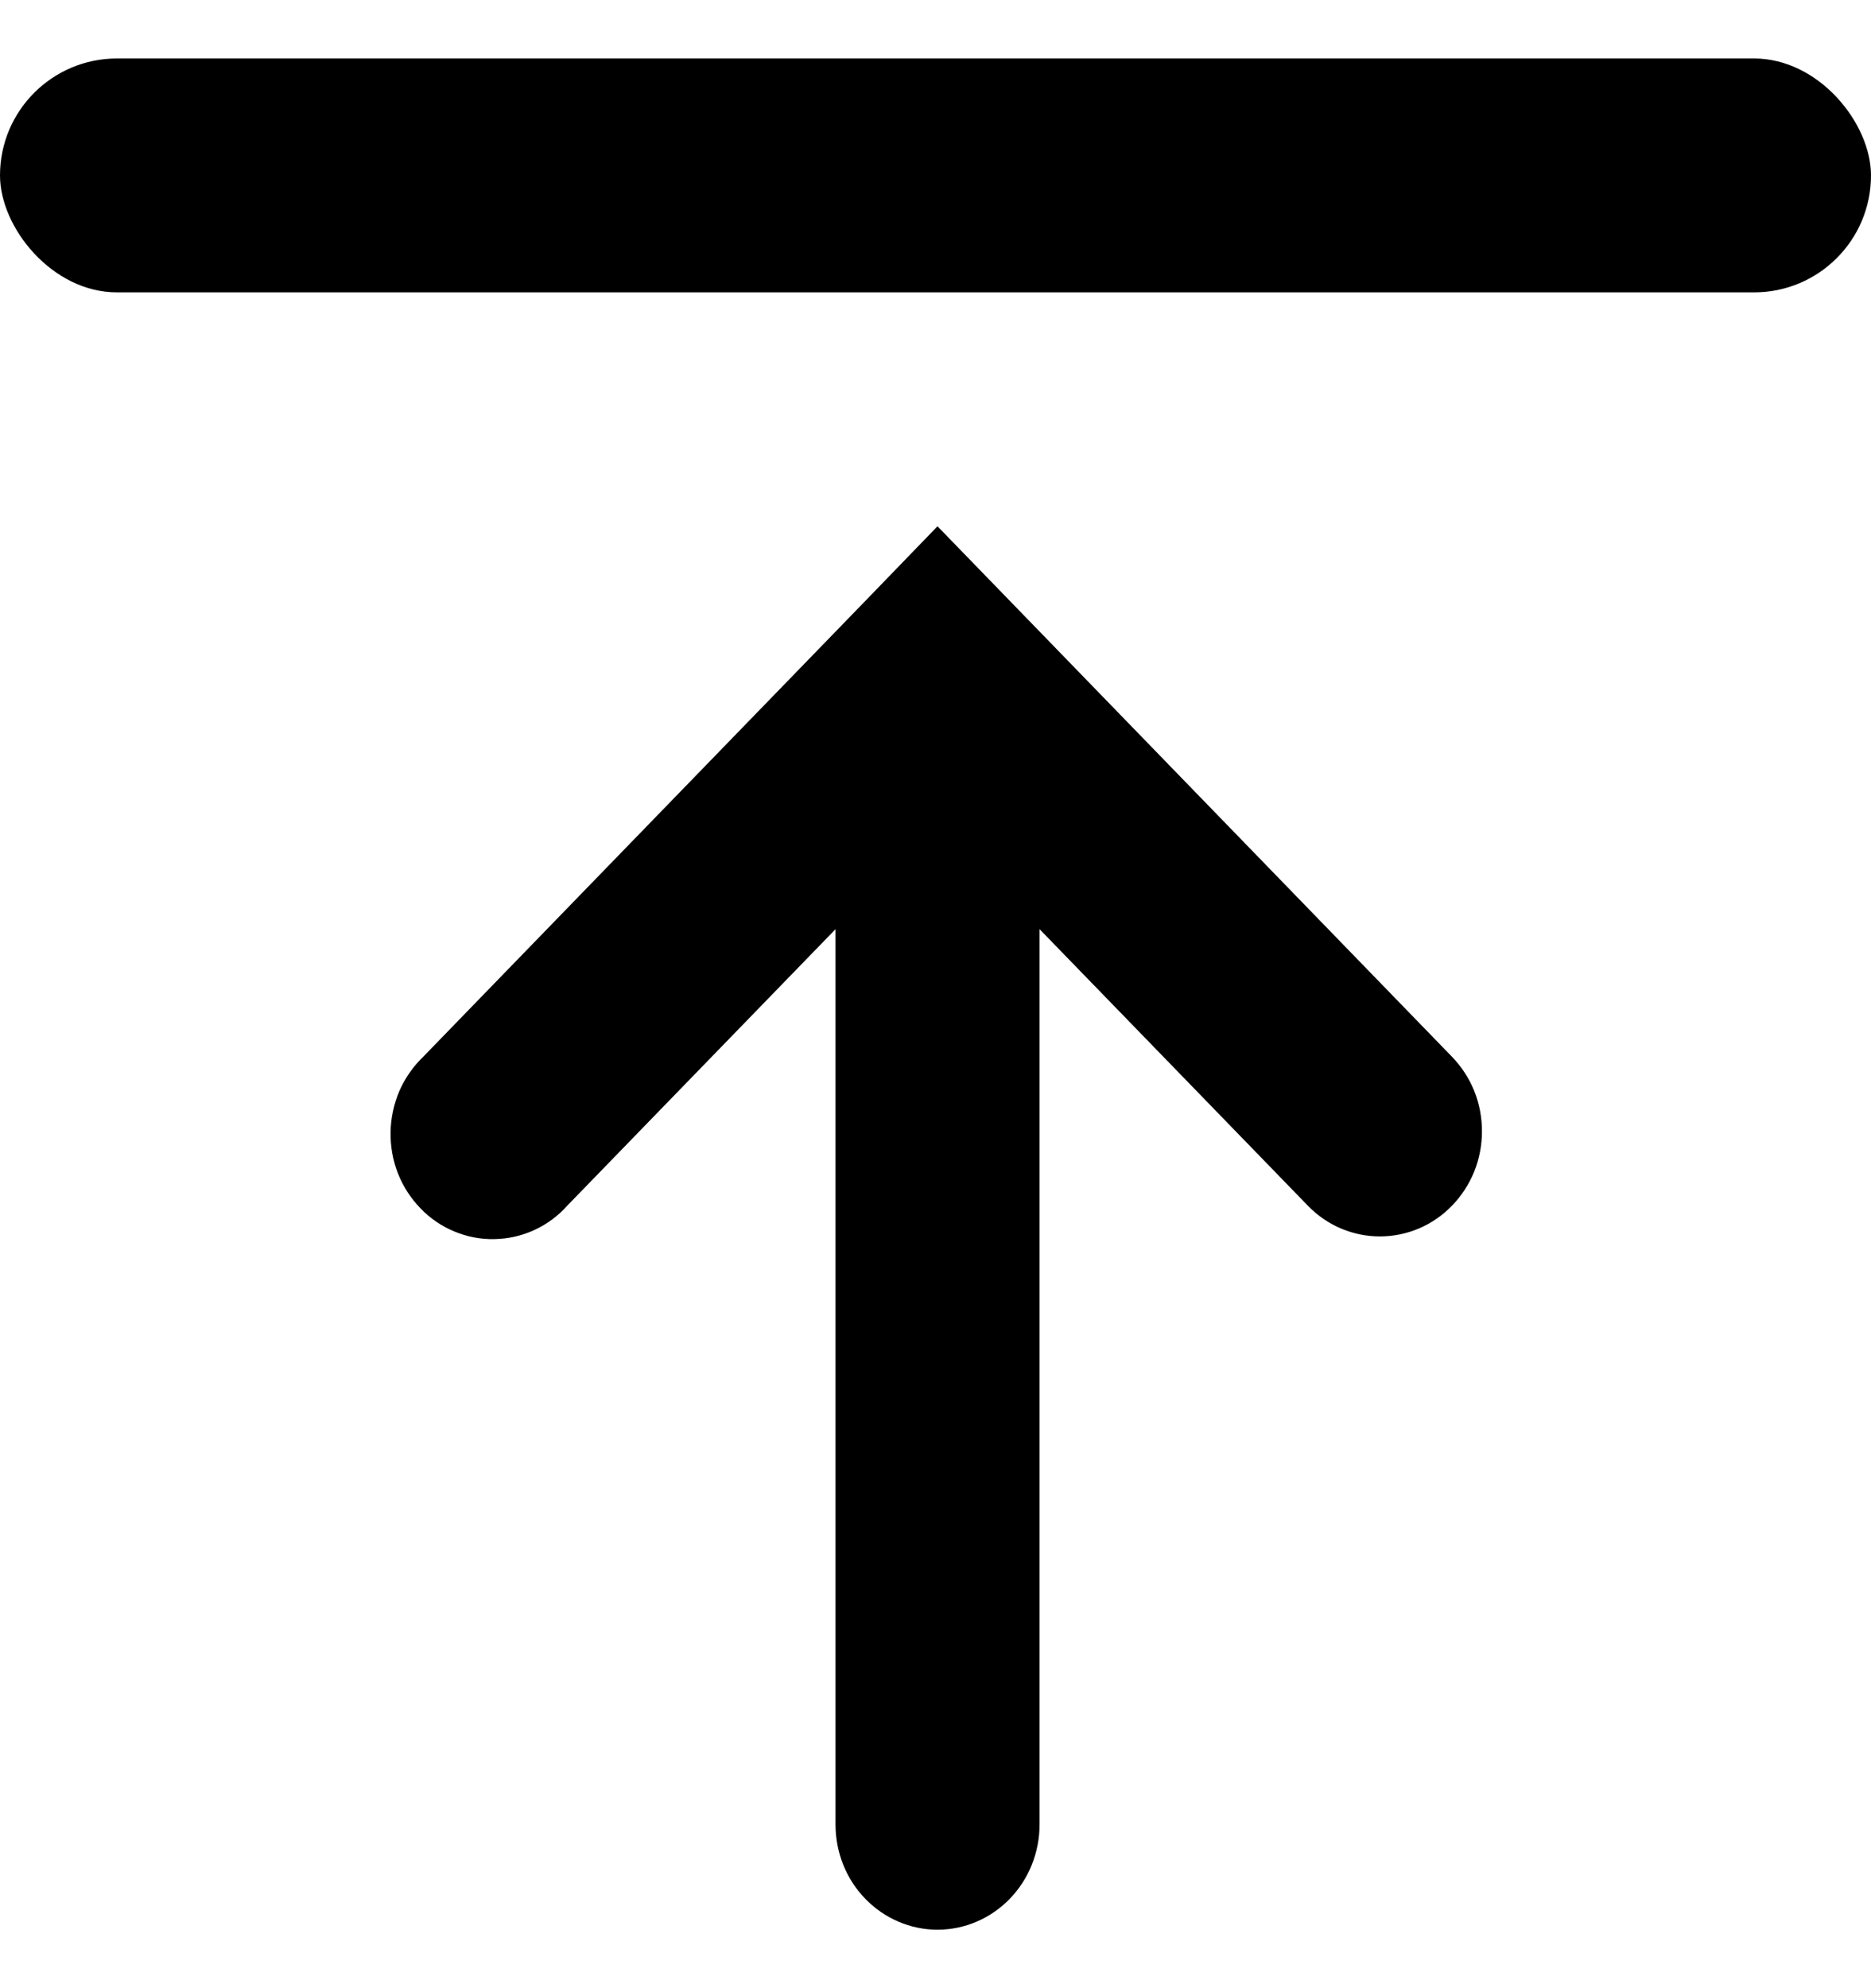
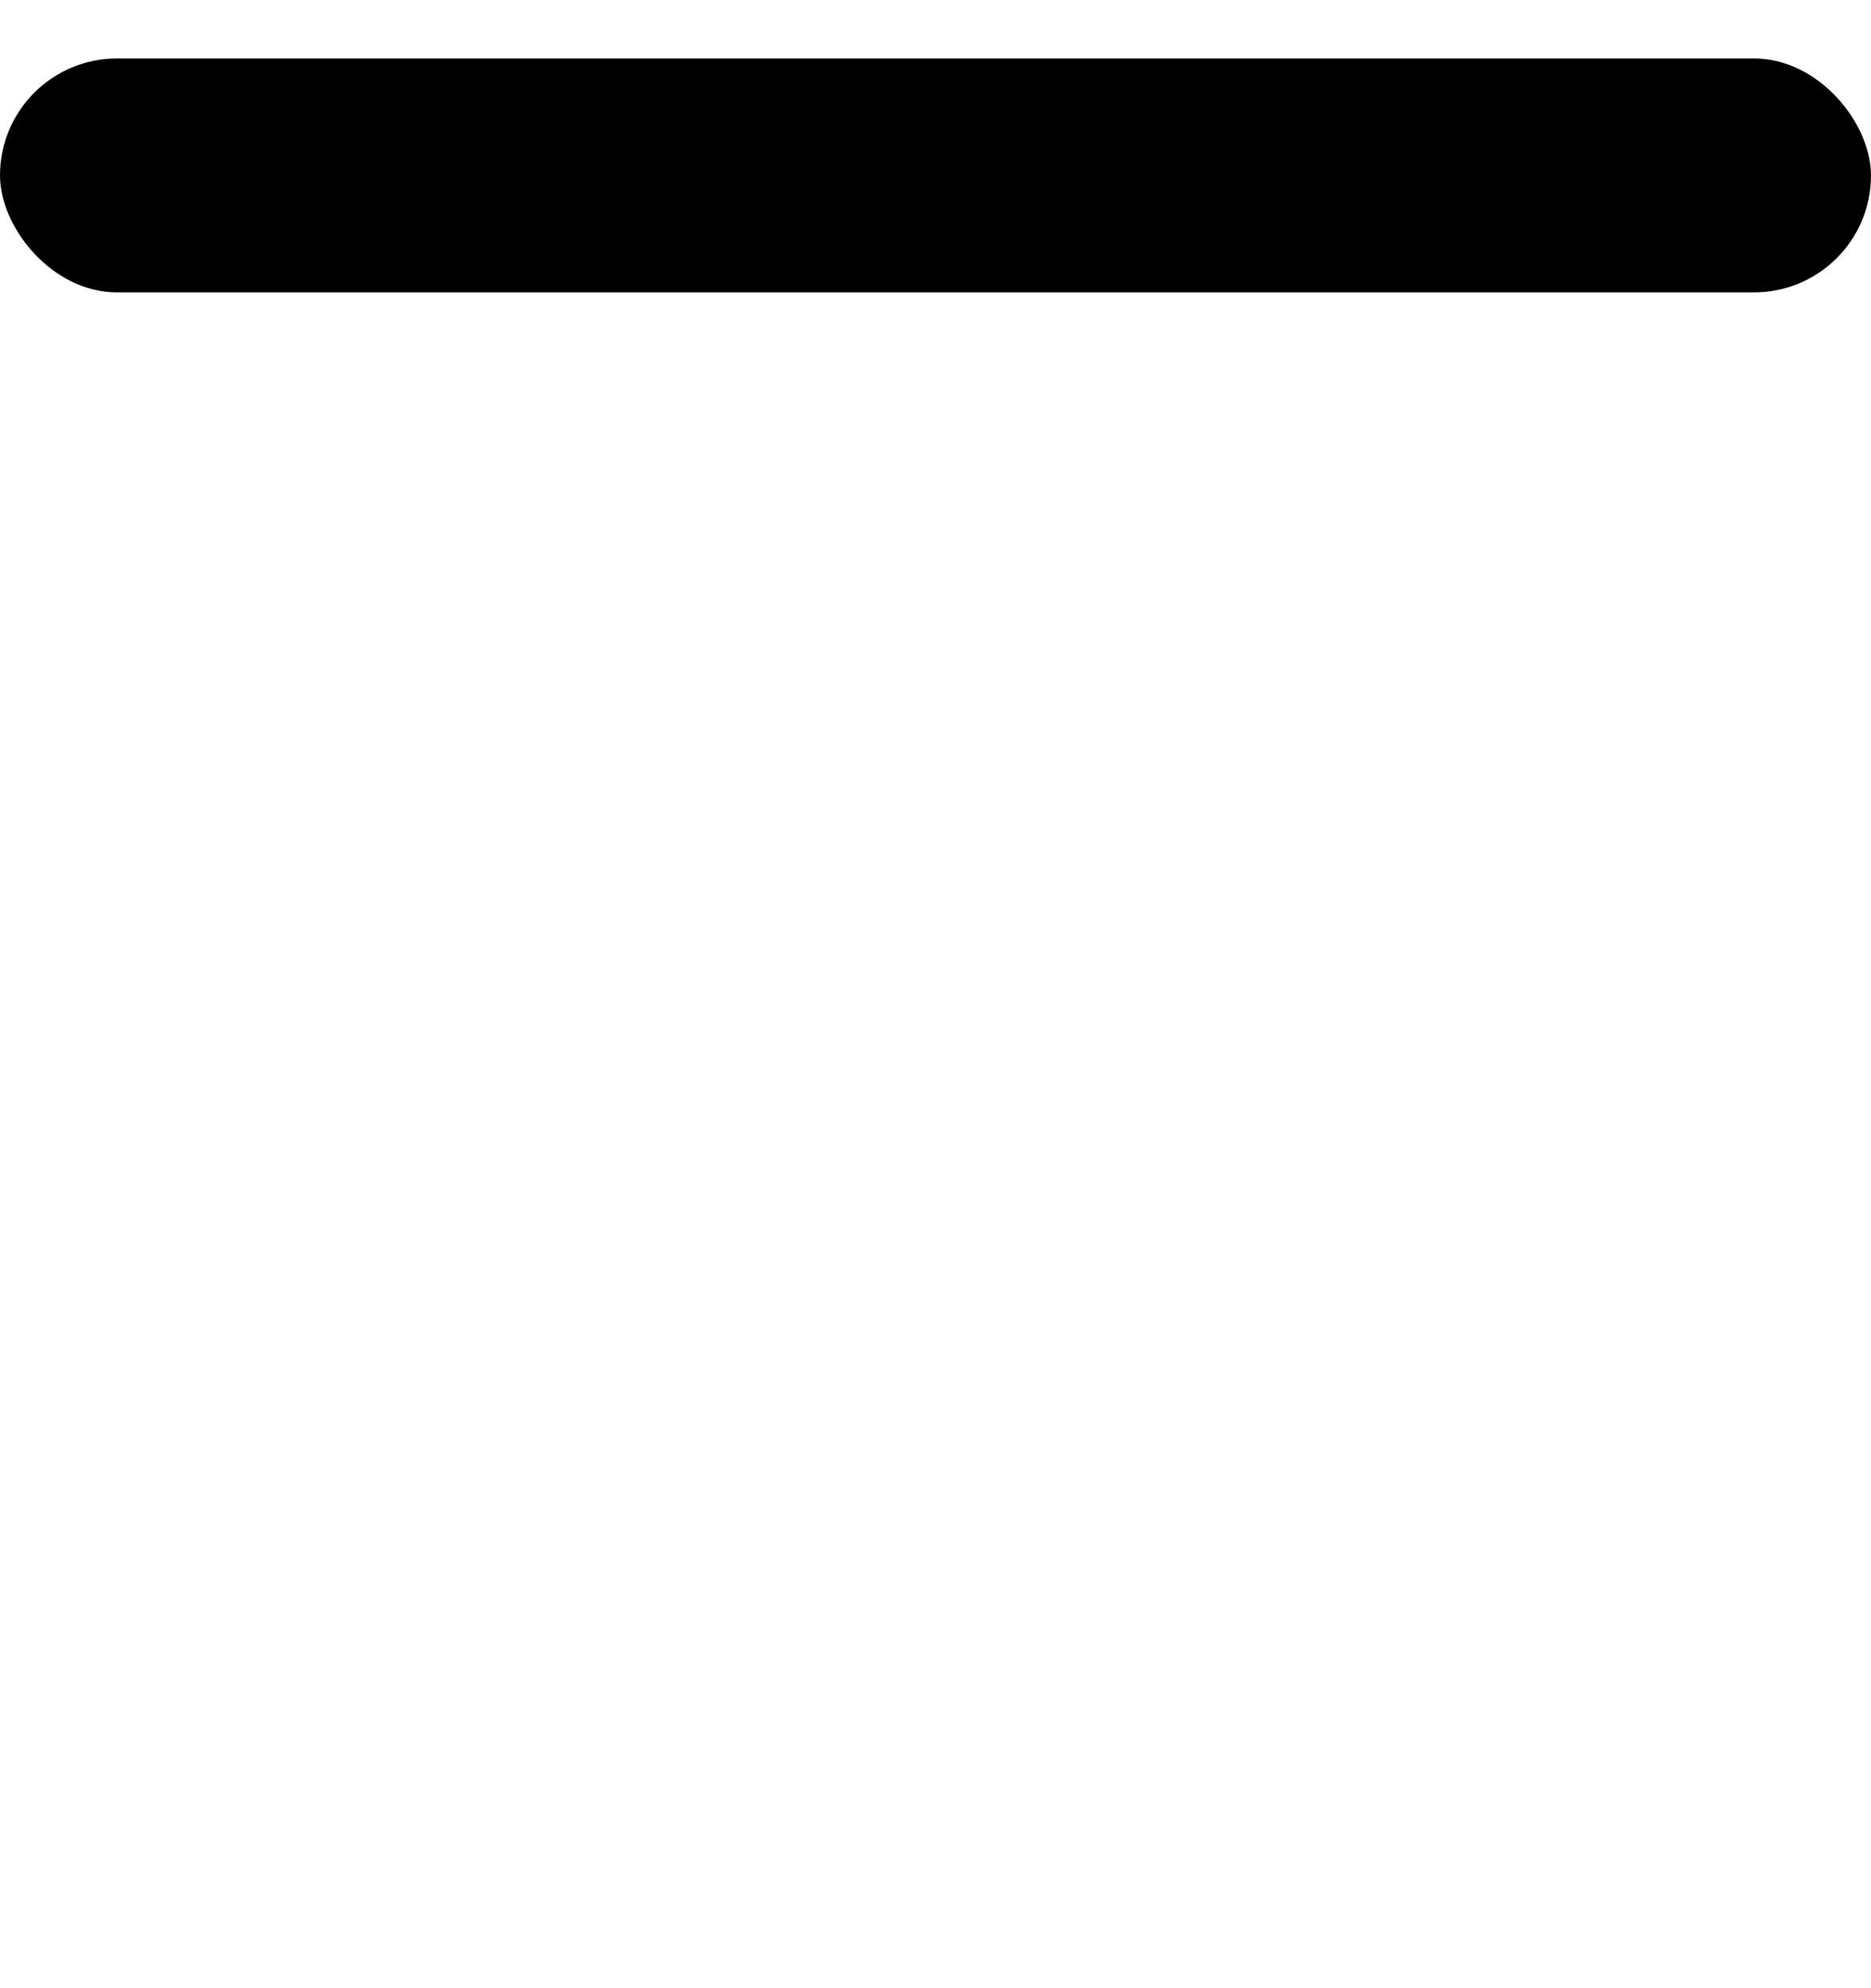
<svg xmlns="http://www.w3.org/2000/svg" width="16" height="17" viewBox="0 0 16 17" fill="none">
  <g id="Group 668">
    <rect id="Rectangle 1684" y="0.5" width="16" height="2" rx="1" fill="black" />
-     <path id="Vector" fill-rule="evenodd" clip-rule="evenodd" d="M12.417 10.309C12.254 10.478 12.032 10.572 11.8 10.572C11.569 10.572 11.347 10.478 11.184 10.309L8.89 7.945V15.6C8.89 15.839 8.798 16.068 8.635 16.236C8.471 16.405 8.249 16.5 8.017 16.5C7.786 16.5 7.564 16.405 7.4 16.236C7.236 16.068 7.145 15.839 7.145 15.6V7.945L4.851 10.309C4.772 10.398 4.675 10.469 4.568 10.518C4.461 10.567 4.345 10.593 4.228 10.595C4.111 10.598 3.995 10.575 3.886 10.53C3.777 10.485 3.678 10.418 3.596 10.332C3.513 10.247 3.447 10.145 3.403 10.033C3.359 9.921 3.338 9.801 3.34 9.68C3.342 9.559 3.368 9.44 3.415 9.329C3.463 9.219 3.532 9.12 3.618 9.037L7.401 5.137L8.017 4.5L8.634 5.136L12.417 9.036C12.498 9.12 12.563 9.219 12.607 9.328C12.651 9.437 12.673 9.554 12.673 9.673C12.673 9.791 12.651 9.908 12.607 10.017C12.563 10.126 12.498 10.226 12.417 10.309Z" fill="black" />
  </g>
</svg>